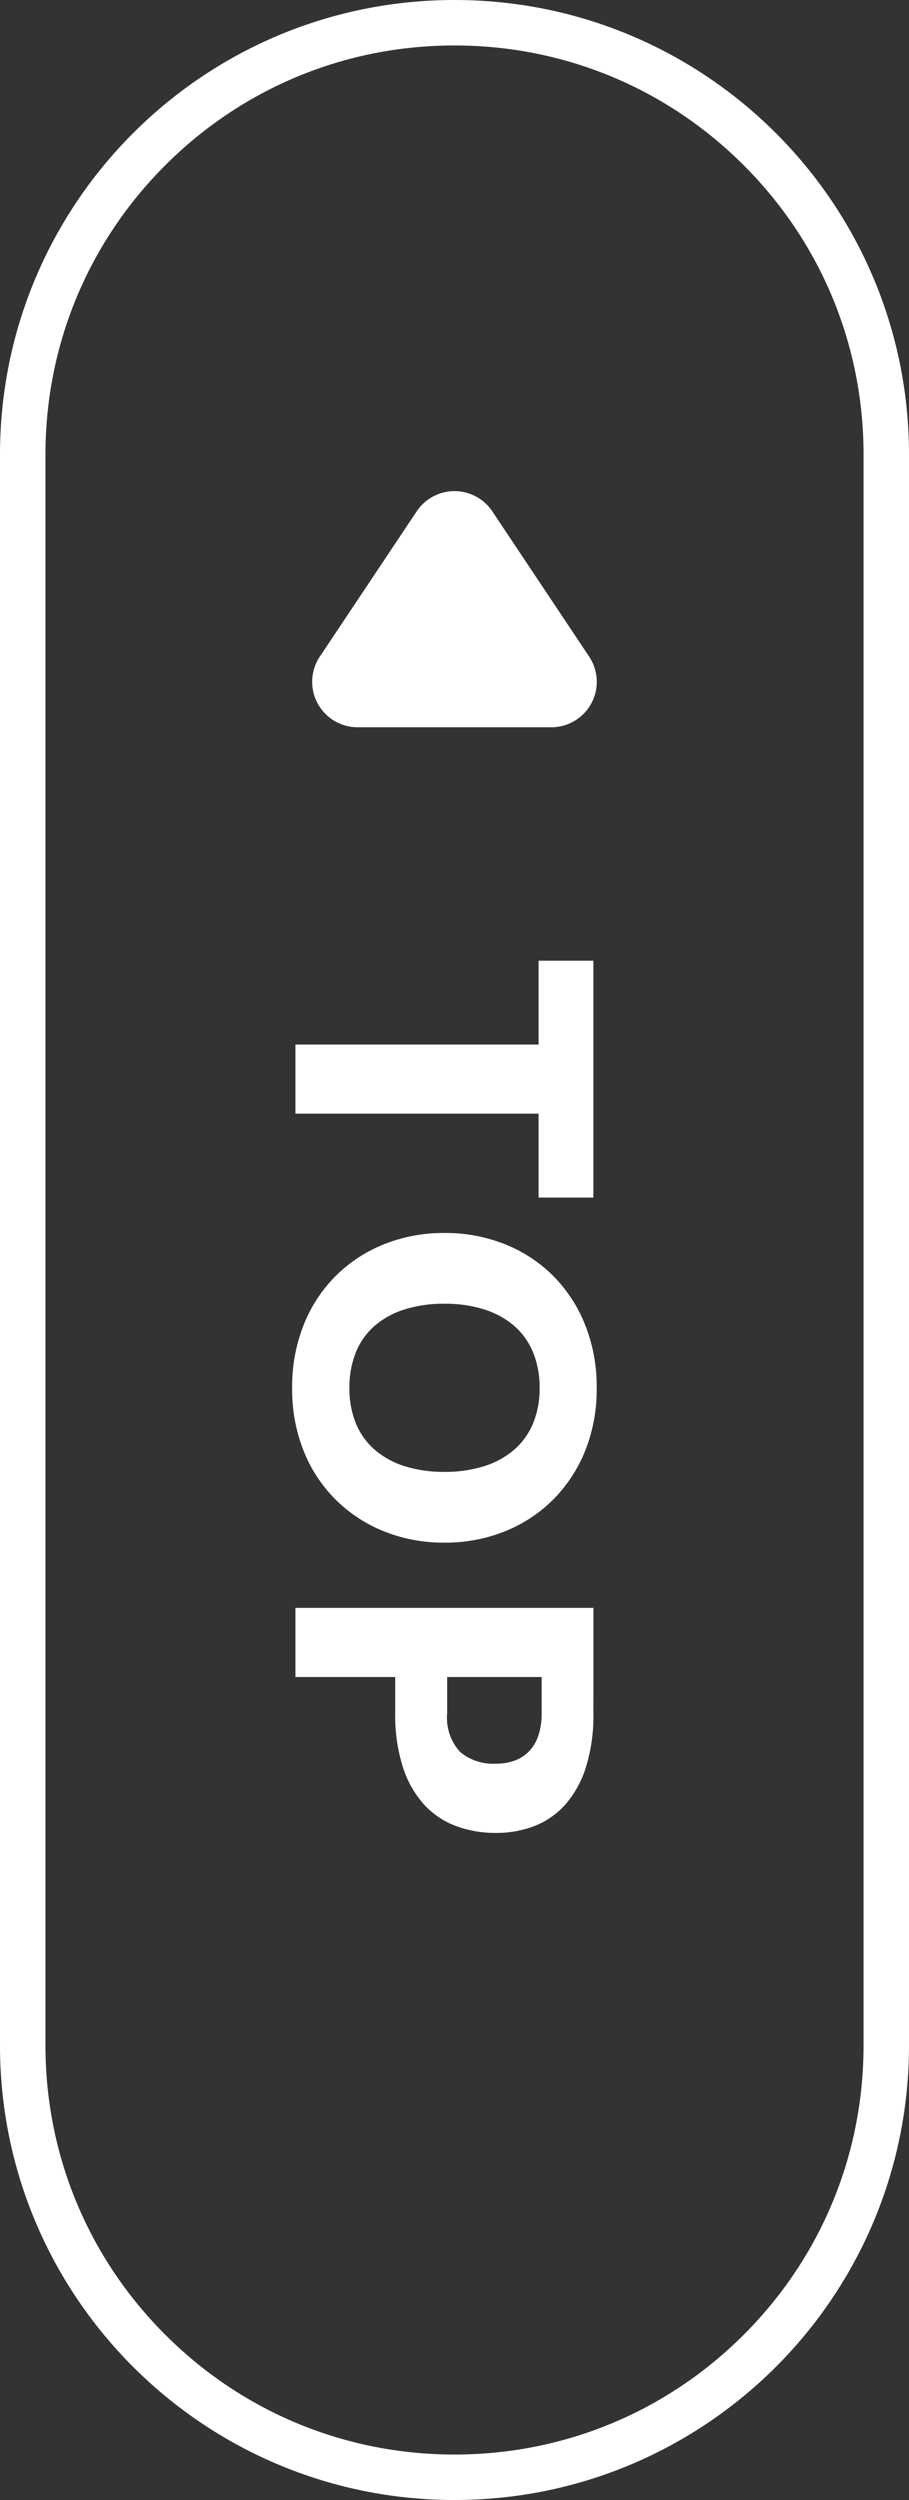
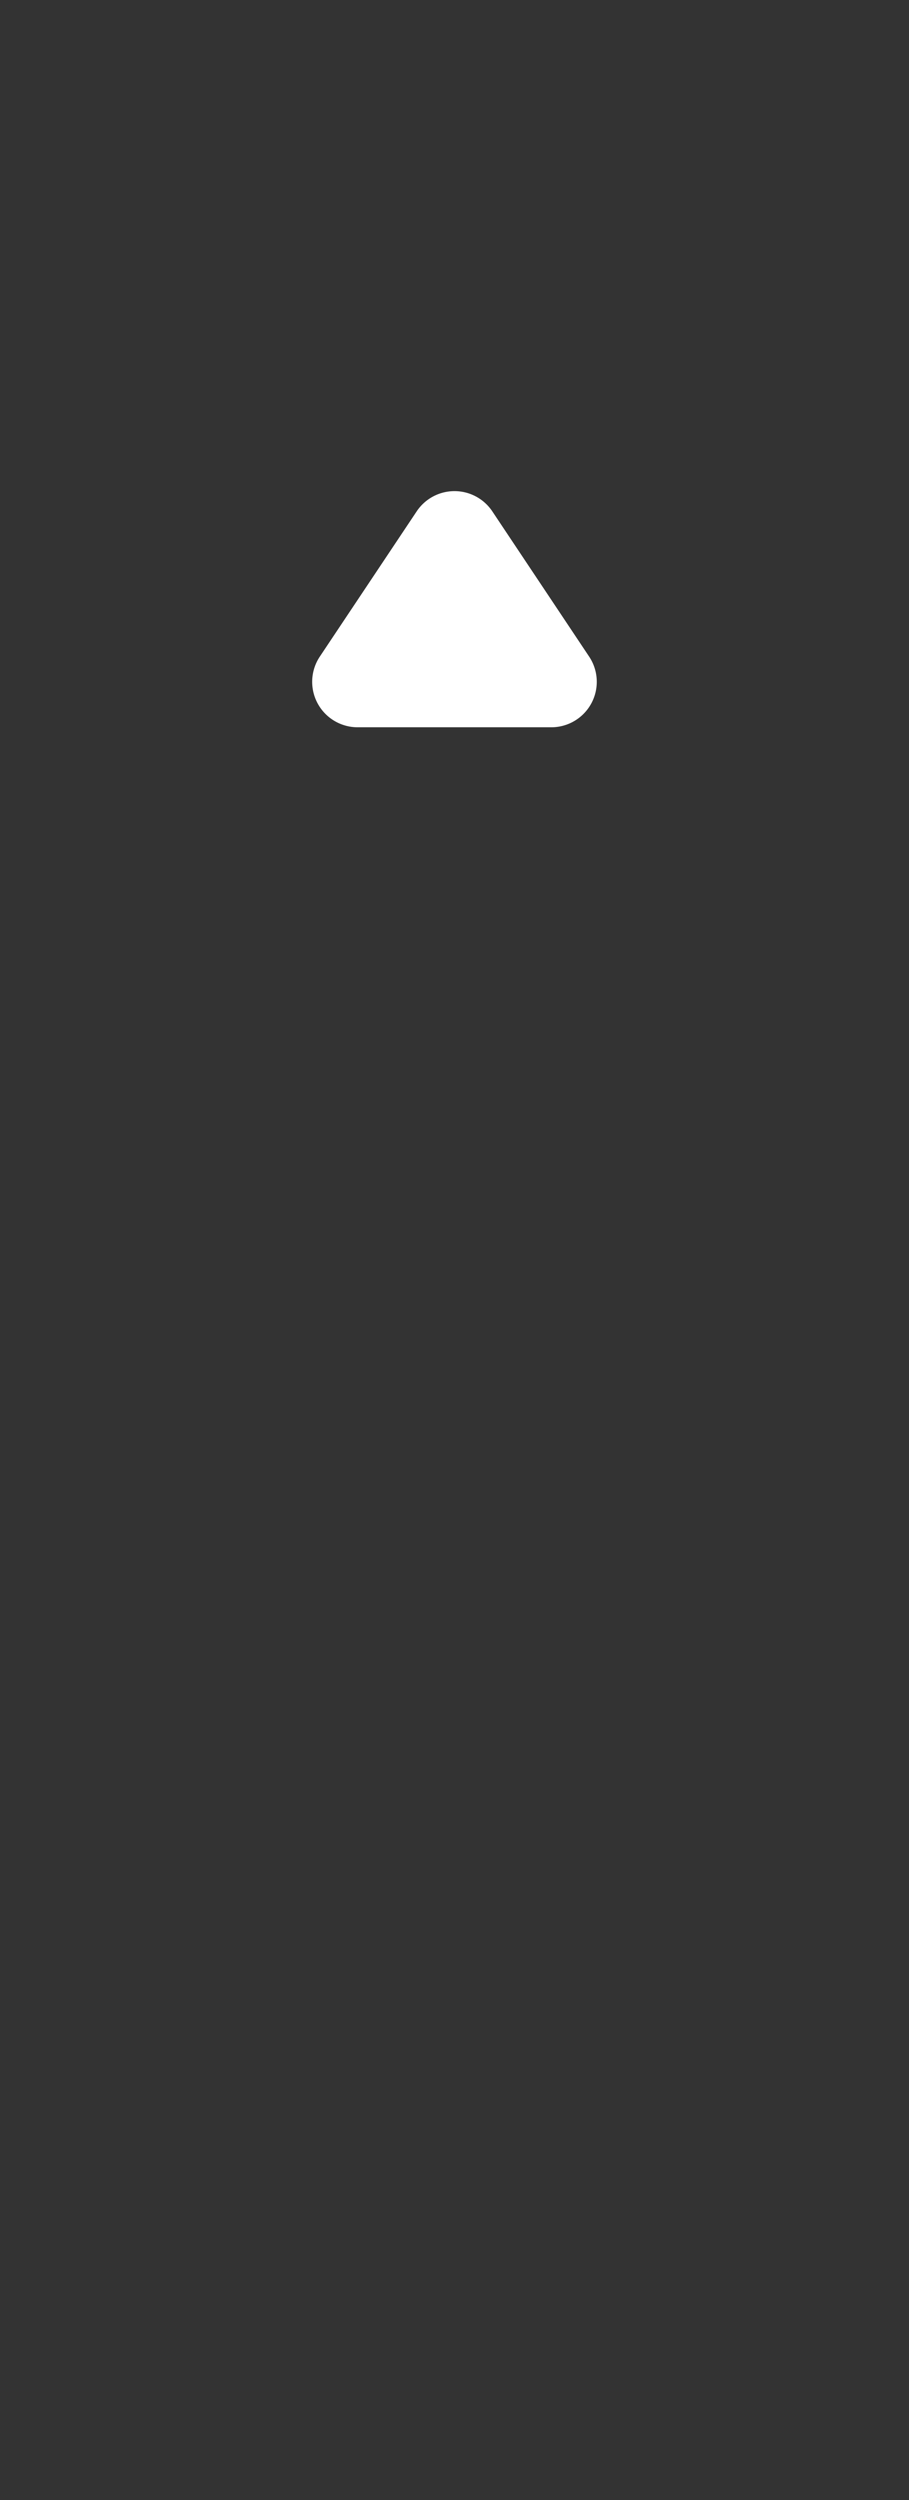
<svg xmlns="http://www.w3.org/2000/svg" width="40" height="110" viewBox="0 0 40 110">
  <rect x="0" y="0" width="40" height="110" fill="#333333" stroke="none" />
  <g id="white" transform="translate(703.669 -309.119) rotate(90)">
    <g id="パス_2990" data-name="パス 2990" transform="translate(309.119 663.669)" fill="none">
-       <path d="M20,0H90a20,20,0,0,1,0,40H20A20,20,0,0,1,20,0Z" stroke="none" />
-       <path d="M 20 2 C 15.192 2 10.672 3.872 7.272 7.272 C 3.872 10.672 2 15.192 2 20 C 2 24.808 3.872 29.328 7.272 32.728 C 10.672 36.128 15.192 38 20 38 L 90 38 C 94.808 38 99.328 36.128 102.728 32.728 C 106.128 29.328 108 24.808 108 20 C 108 15.192 106.128 10.672 102.728 7.272 C 99.328 3.872 94.808 2 90 2 L 20 2 M 20 0 L 90 0 C 101.046 0 110 8.954 110 20 C 110 31.046 101.046 40 90 40 L 20 40 C 8.954 40 0 31.046 0 20 C 0 8.954 8.954 0 20 0 Z" stroke="none" fill="#fff" />
-     </g>
+       </g>
    <path id="パス_2989" data-name="パス 2989" d="M6.336,2.5a2,2,0,0,1,3.328,0l4.263,6.394A2,2,0,0,1,12.263,12H3.737A2,2,0,0,1,2.073,8.891Z" transform="translate(329.119 691.669) rotate(-90)" fill="#fff" />
-     <path id="パス_2988" data-name="パス 2988" d="M10.692-10.7H7V0H3.96V-10.7H.27v-2.412H10.692Zm15.183,4.14a7.047,7.047,0,0,1-.49,2.646A6.377,6.377,0,0,1,24-1.787,6.335,6.335,0,0,1,21.857-.369a7.3,7.3,0,0,1-2.786.513,7.334,7.334,0,0,1-2.79-.513,6.374,6.374,0,0,1-2.156-1.418A6.343,6.343,0,0,1,12.74-3.915a7.047,7.047,0,0,1-.49-2.646,7.047,7.047,0,0,1,.49-2.646,6.294,6.294,0,0,1,1.386-2.124,6.408,6.408,0,0,1,2.156-1.413,7.334,7.334,0,0,1,2.79-.513,7.244,7.244,0,0,1,2.786.517A6.425,6.425,0,0,1,24-11.322,6.328,6.328,0,0,1,25.385-9.2,7.023,7.023,0,0,1,25.875-6.561Zm-3.114,0a5.67,5.67,0,0,0-.252-1.75,3.707,3.707,0,0,0-.725-1.319,3.125,3.125,0,0,0-1.156-.828,3.98,3.98,0,0,0-1.557-.288,4.039,4.039,0,0,0-1.57.288,3.117,3.117,0,0,0-1.161.828,3.707,3.707,0,0,0-.725,1.319,5.67,5.67,0,0,0-.252,1.75A5.7,5.7,0,0,0,15.615-4.8a3.707,3.707,0,0,0,.725,1.319A3.073,3.073,0,0,0,17.5-2.66a4.1,4.1,0,0,0,1.57.284,4.036,4.036,0,0,0,1.557-.284,3.08,3.08,0,0,0,1.156-.823A3.707,3.707,0,0,0,22.509-4.8,5.7,5.7,0,0,0,22.761-6.561Zm10.611-.117a2.232,2.232,0,0,0,1.71-.567A2.251,2.251,0,0,0,35.6-8.829a2.369,2.369,0,0,0-.135-.819,1.667,1.667,0,0,0-.41-.634,1.841,1.841,0,0,0-.693-.409,3.065,3.065,0,0,0-.995-.144H31.788v4.158Zm0-6.435a7.629,7.629,0,0,1,2.381.328,4.568,4.568,0,0,1,1.638.9,3.526,3.526,0,0,1,.95,1.359,4.608,4.608,0,0,1,.306,1.692,4.975,4.975,0,0,1-.315,1.8,3.612,3.612,0,0,1-.963,1.4,4.538,4.538,0,0,1-1.643.913,7.529,7.529,0,0,1-2.354.329H31.788V0H28.746V-13.113Z" transform="translate(351.12 690.669)" fill="#fff" />
  </g>
</svg>